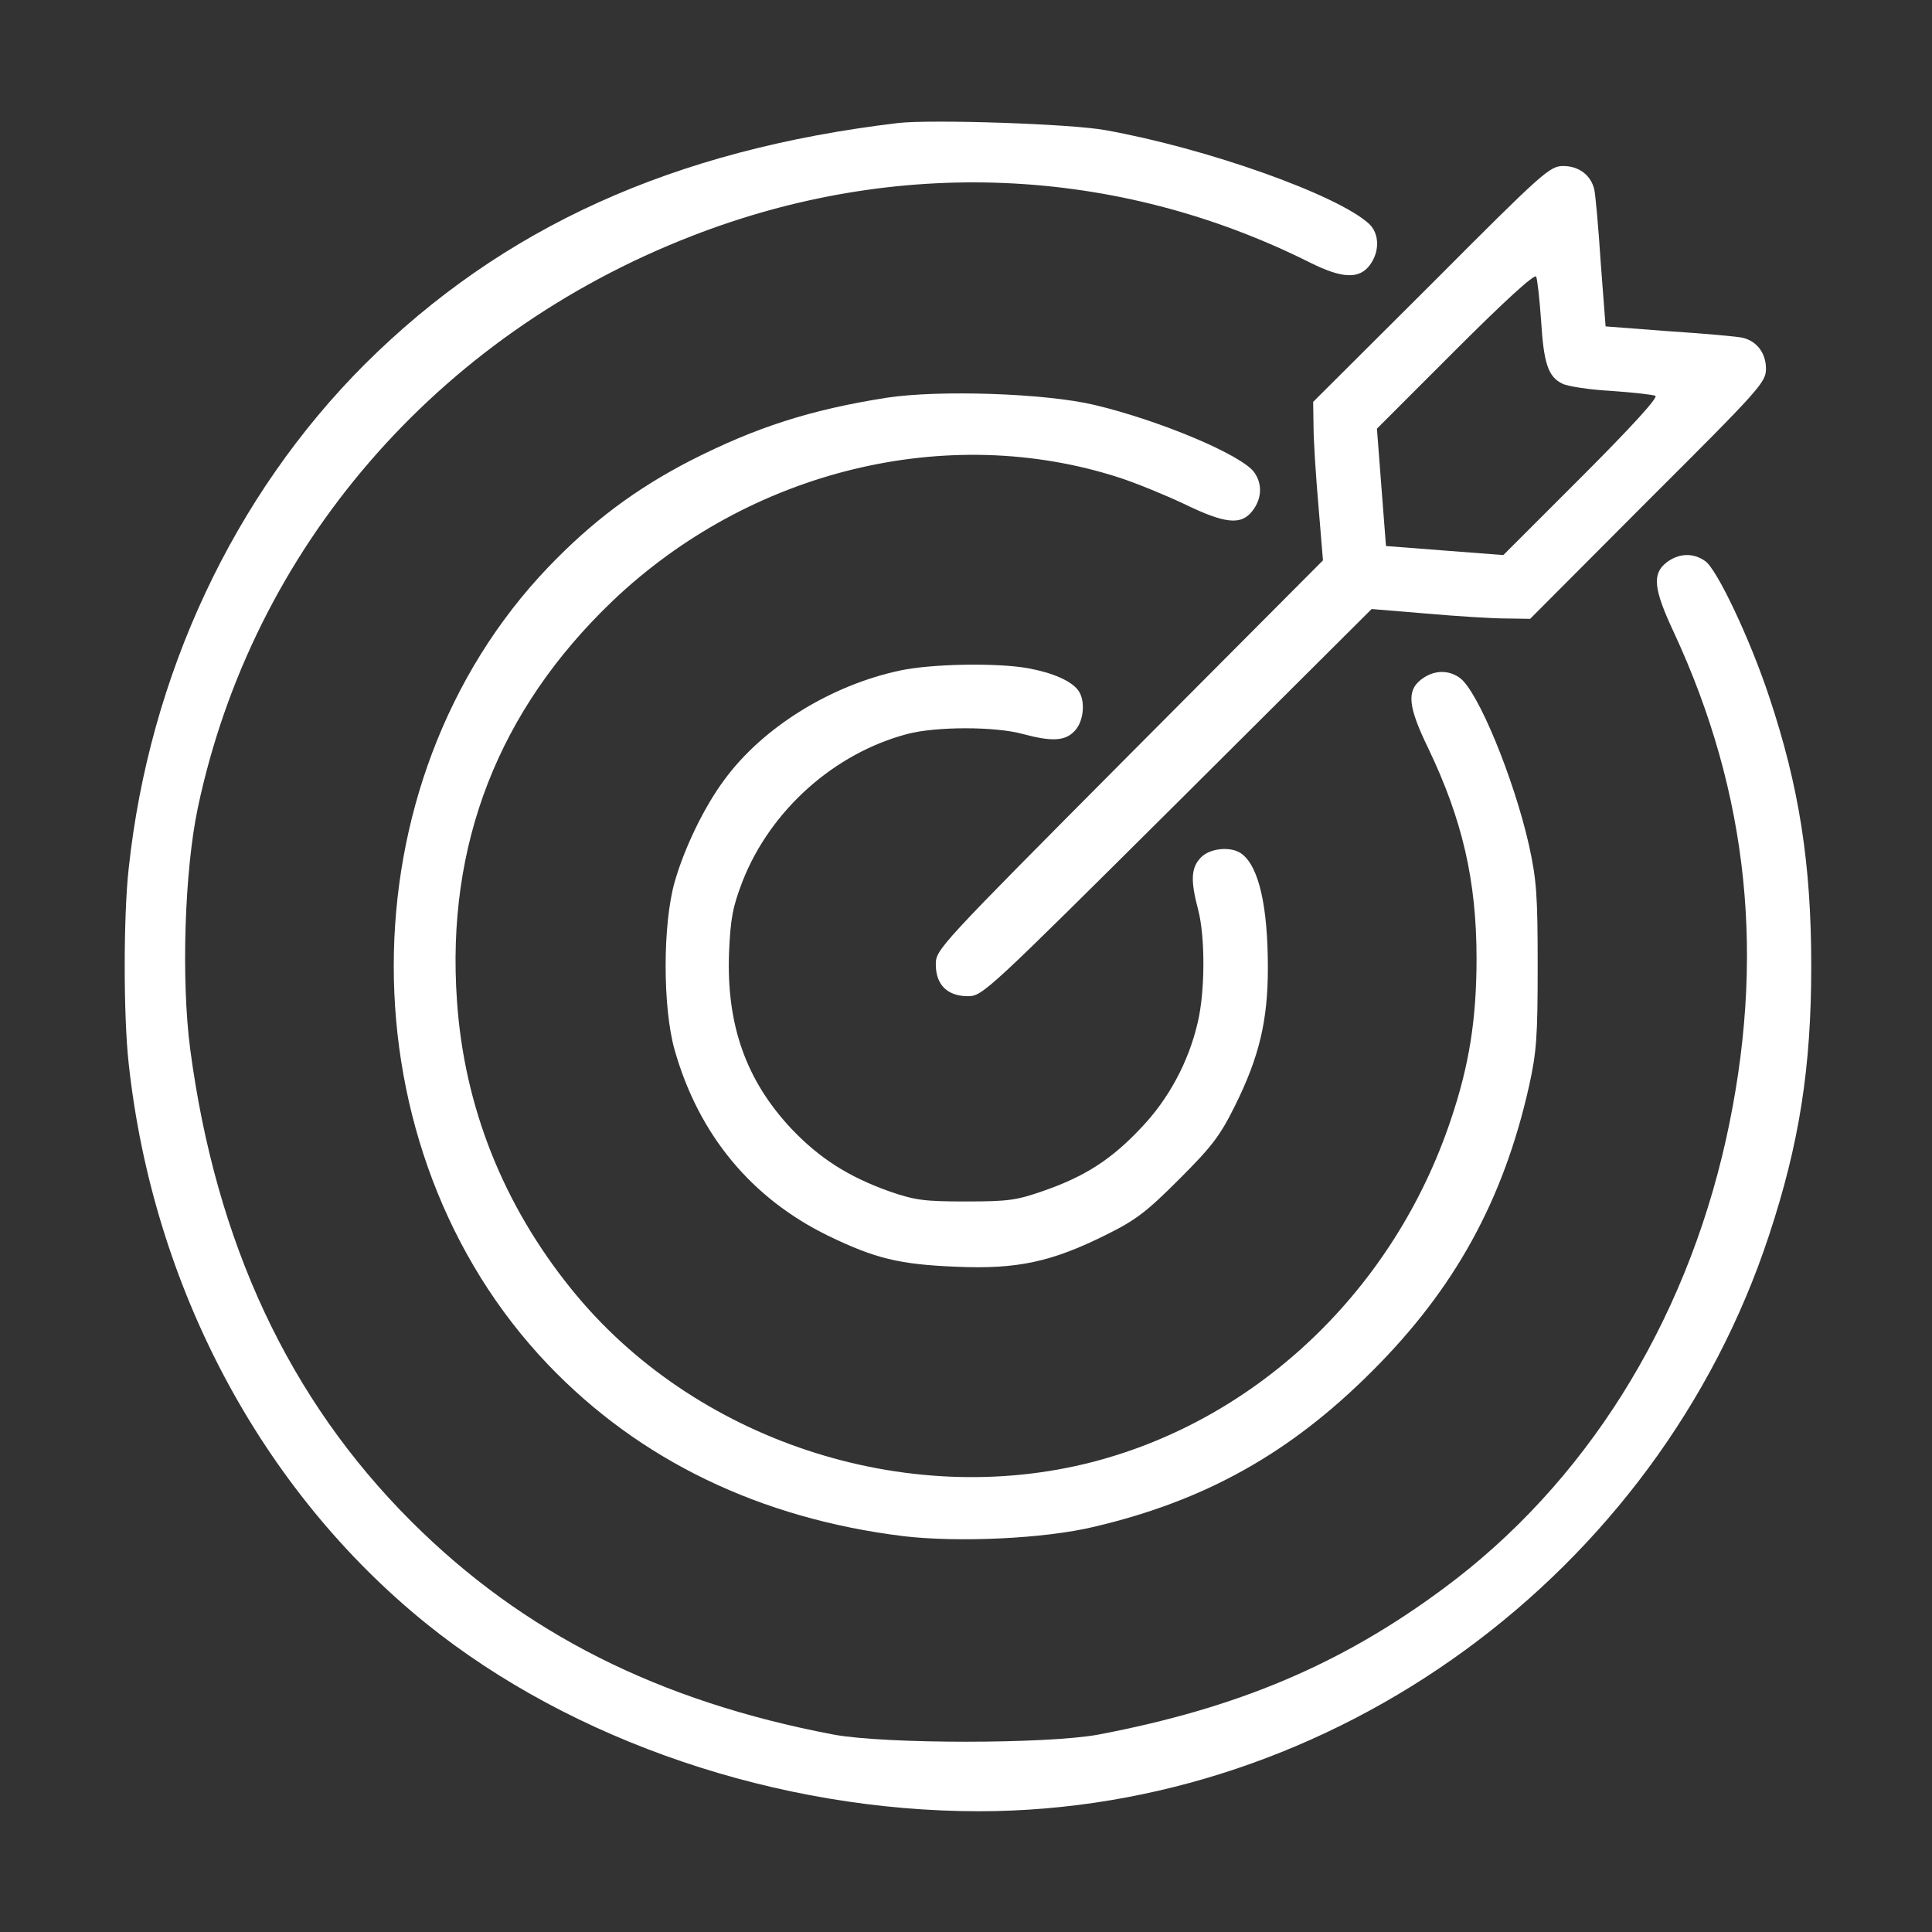
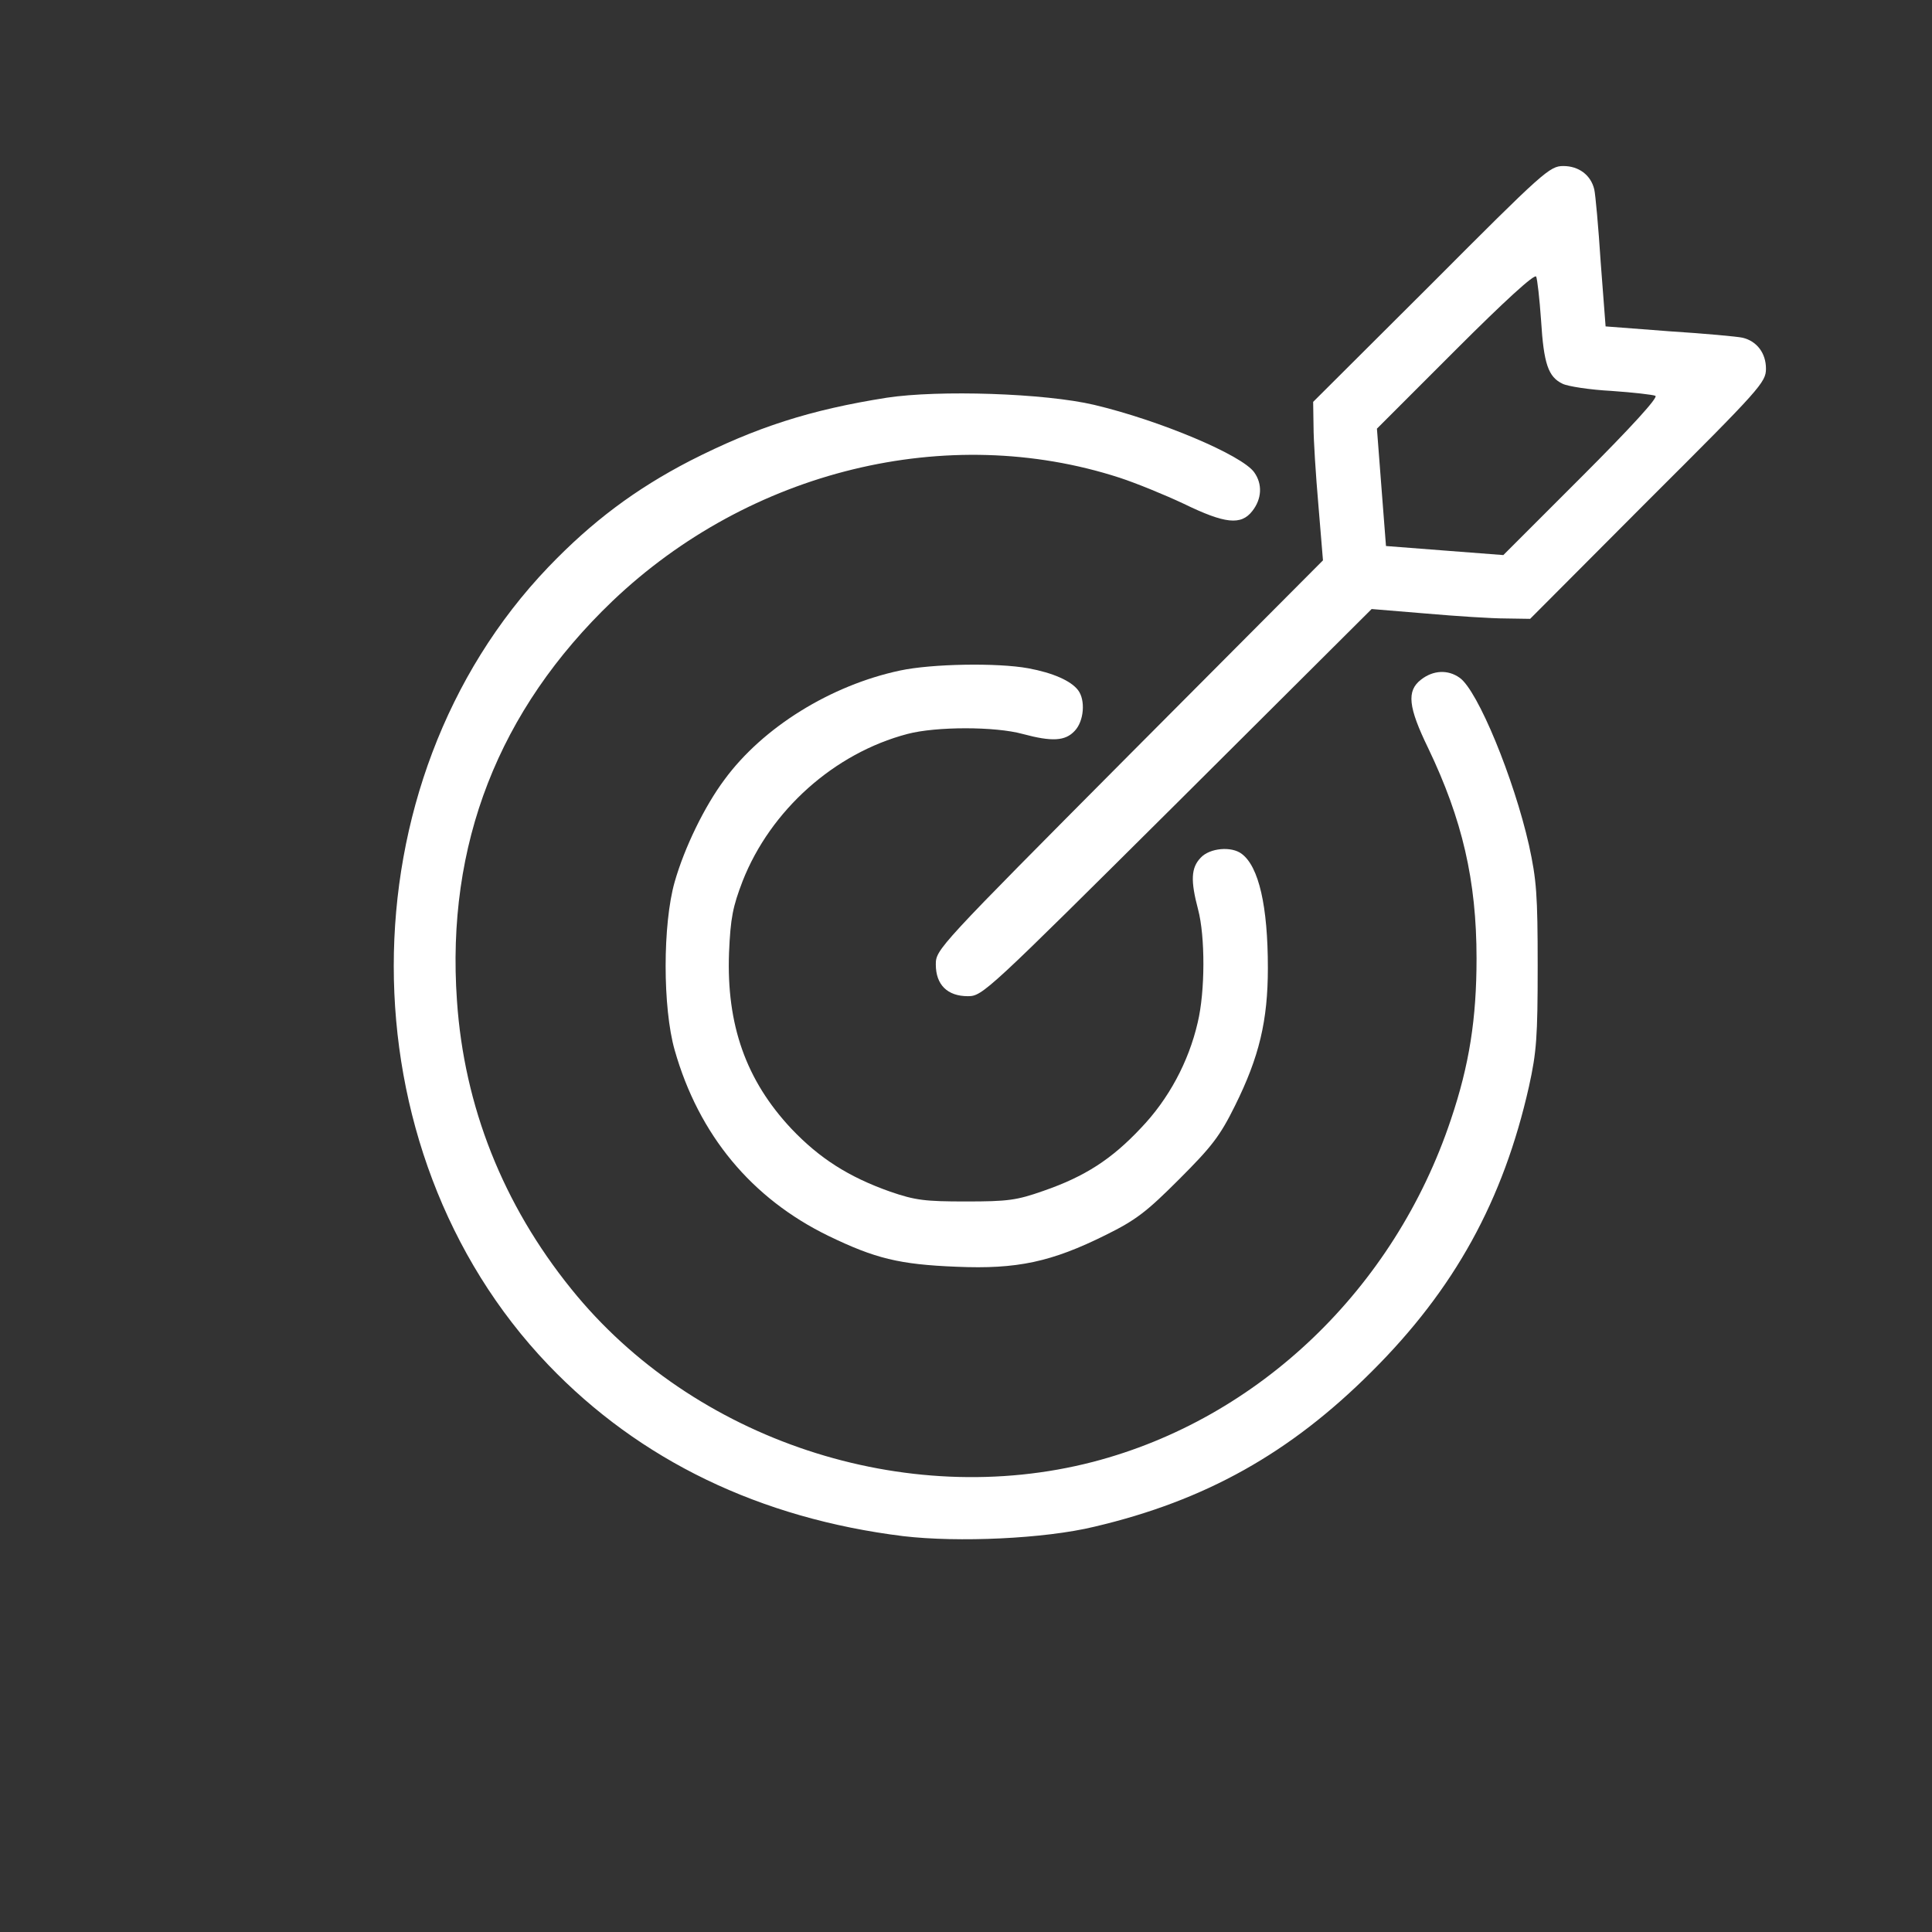
<svg xmlns="http://www.w3.org/2000/svg" width="512" height="512" viewBox="0 0 512 512" fill="none">
  <rect x="0" y="0" width="512" height="512" fill="#333333" stroke="none" />
-   <path d="M238 32.6C178.4 39.7 133.2 60.2 96.7 96.5C62 131.2 39.6 178.8 34.1 230.2C32.7 242.7 32.7 269.3 34.1 281.8C40.5 340.9 69.2 394.9 113 430.3C151.7 461.5 206.3 480 259.5 480C353.3 479.9 439.2 417.2 468.8 327.4C476.8 303.2 480 283.1 480 256C480 228.9 476.8 208.4 468.8 184.5C463.8 169.4 455 150.8 451.9 148.7C448.7 146.4 444.8 146.6 441.6 149.1C437.8 152.1 438.2 156.1 443.6 167.6C463.5 210.5 468 254.2 457.4 302C446.4 351.2 420 393.3 382.5 421C355.4 441.1 327.9 452.7 291 459.7C277.3 462.2 234.7 462.2 221 459.7C174.6 450.9 138.6 432.8 108.9 403.1C76.5 370.7 57.2 329.3 50.4 278C48 259.6 48.9 230.9 52.4 214.2C66.9 145.4 115.6 88.9 183.2 62.6C237.5 41.4 295.9 43.9 347.2 69.6C355.6 73.8 360.1 74 362.9 70.4C365.7 66.8 365.6 61.9 362.8 59.3C354.4 51.6 319.8 39.3 293 34.5C283.9 32.8 246.7 31.6 238 32.6Z" fill="white" />
  <path d="M379.3 75.3L348 106.5L348.1 113C348.1 116.6 348.7 126 349.4 134L350.6 148.5L299.3 200C248.5 251.1 248 251.6 248 255.6C248 261 251.1 264 256.5 264C260.4 264 261.5 262.9 312 212.7L363.5 161.4L378 162.6C386 163.3 395.4 163.9 399 163.9L405.5 164L436.7 132.7C466.6 102.9 468 101.3 468 97.7C468 93.6 465.6 90.4 461.8 89.5C460.5 89.2 451.9 88.4 442.5 87.8L425.5 86.5L424.2 69.5C423.6 60.1 422.8 51.5 422.5 50.2C421.6 46.4 418.4 44 414.3 44C410.7 44 409.1 45.4 379.3 75.3ZM408.4 84.9C409.1 96.4 410.3 99.9 414.1 101.7C415.5 102.4 421.4 103.3 427.1 103.6C432.8 104 438.1 104.6 438.7 104.9C439.5 105.3 432.3 113.2 419.2 126.3L398.4 147.1L382.8 145.9L367.3 144.7L366.1 129.2L364.9 113.6L385.7 92.8C398.8 79.7 406.7 72.5 407.1 73.3C407.4 73.9 408 79.2 408.4 84.9Z" fill="white" />
  <path d="M235 105.399C214.7 108.599 200.4 113.199 182.9 122.099C168.4 129.599 156.9 138.199 145.3 150.299C90.7 207.399 90.7 304.599 145.3 361.699C169.5 386.999 201.4 402.399 239.4 407.099C253.9 408.799 276.8 407.799 290 404.599C319.4 397.699 341.9 385.099 363.5 363.499C385.5 341.599 398.4 318.099 405.2 287.899C407.2 278.799 407.5 274.899 407.5 255.999C407.5 237.099 407.2 233.199 405.2 223.999C401.2 206.299 391.6 182.899 386.8 179.599C383.7 177.399 379.8 177.599 376.6 180.099C372.7 183.099 373.2 187.399 378.5 198.299C387.5 217.099 391.3 233.299 391.3 253.999C391.3 269.899 389.4 282.199 384.5 296.699C369.5 341.599 333.5 375.999 289.7 387.399C240 400.299 183.7 381.699 151.4 341.599C133.3 319.199 123 293.199 121.1 265.199C118.2 223.799 132.1 188.199 162.3 159.299C198.7 124.599 251.1 111.799 296.7 126.599C301 127.999 308.6 131.099 313.7 133.499C324.6 138.799 328.9 139.299 331.9 135.399C334.4 132.199 334.6 128.299 332.4 125.199C329.2 120.599 307.3 111.399 290 107.299C276.9 104.199 248.8 103.299 235 105.399Z" fill="white" />
  <path d="M238.499 177.701C220.199 181.601 202.199 192.701 191.999 206.601C186.699 213.701 181.399 224.601 178.799 233.701C175.599 244.901 175.599 267.101 178.799 278.301C185.199 300.801 199.199 317.601 219.499 327.501C231.899 333.501 238.299 335.101 253.499 335.701C269.599 336.401 278.699 334.401 292.999 327.301C301.099 323.301 303.899 321.101 312.499 312.501C321.099 303.901 323.299 301.101 327.299 293.001C333.699 280.101 335.999 270.501 335.999 256.501C335.999 240.101 333.599 229.701 329.099 226.301C326.399 224.201 320.599 224.701 318.199 227.301C315.599 230.001 315.499 233.401 317.499 241.001C319.399 248.101 319.399 262.701 317.399 271.001C314.999 281.401 309.699 291.301 302.299 299.001C294.599 307.201 287.499 311.801 276.499 315.601C269.399 318.101 267.099 318.401 255.999 318.401C245.099 318.401 242.599 318.101 235.899 315.801C224.899 311.901 217.199 307.001 209.699 299.101C197.699 286.301 192.499 271.601 193.199 252.501C193.599 243.201 194.199 240.301 196.799 233.501C204.199 214.701 221.099 199.601 240.499 194.501C248.099 192.501 263.699 192.501 270.999 194.501C278.799 196.601 282.299 196.401 284.799 193.701C287.299 191.101 287.699 185.501 285.699 182.901C283.799 180.401 278.999 178.301 272.499 177.101C264.299 175.601 246.899 175.901 238.499 177.701Z" fill="white" />
</svg>